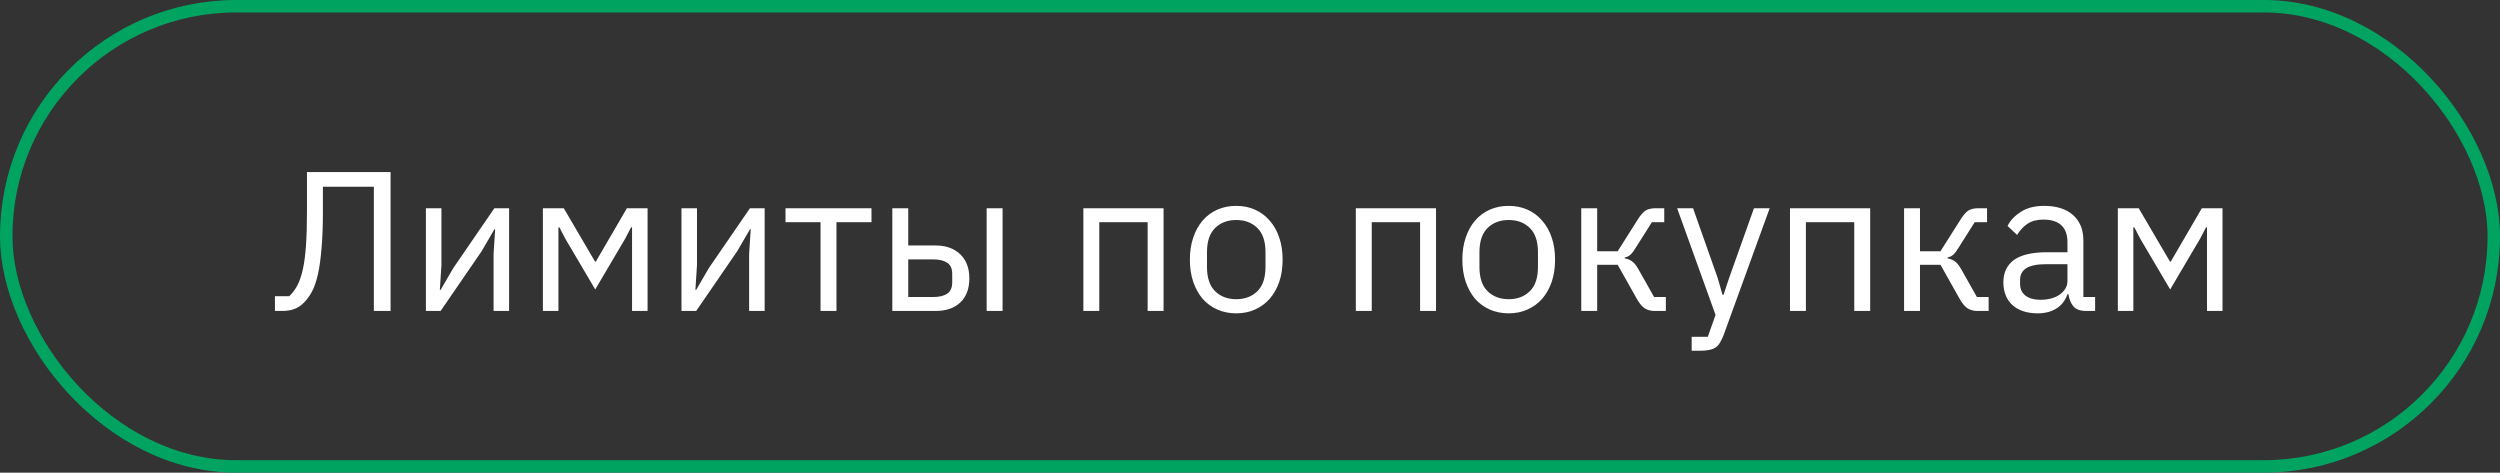
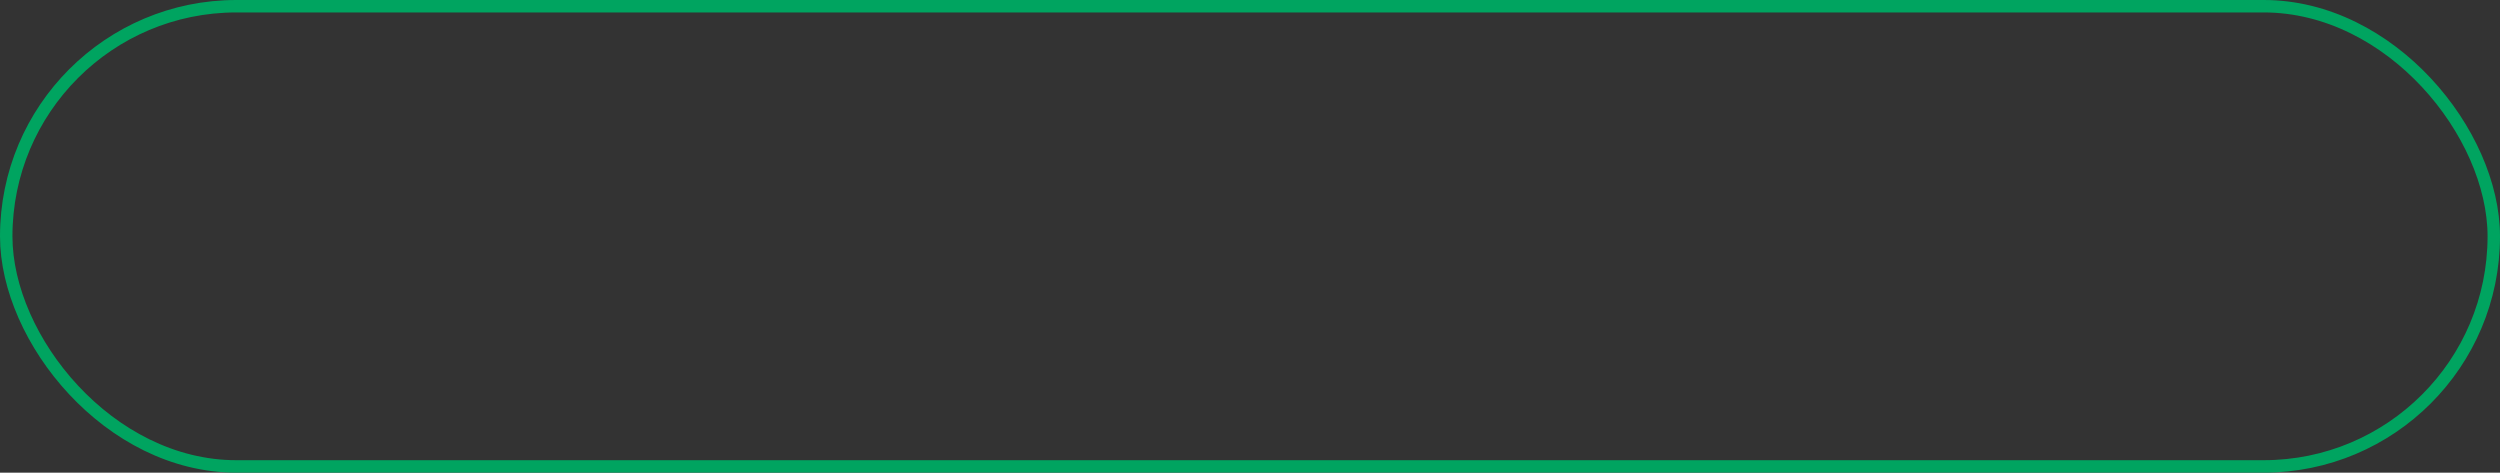
<svg xmlns="http://www.w3.org/2000/svg" width="201" height="38" viewBox="0 0 201 38" fill="none">
  <rect x="0" y="0" width="201" height="38" fill="#333333" stroke="none" />
  <rect x="0.5" y="0.5" width="200" height="37" rx="18.5" stroke="#00A460" />
-   <path d="M22.105 23.816H23.257C23.503 23.581 23.716 23.299 23.897 22.968C24.079 22.627 24.228 22.195 24.345 21.672C24.463 21.149 24.548 20.504 24.601 19.736C24.655 18.968 24.681 18.029 24.681 16.92V13.832H31.401V25H30.057V15.016H25.961V17.016C25.961 18.168 25.924 19.155 25.849 19.976C25.785 20.787 25.689 21.48 25.561 22.056C25.433 22.621 25.273 23.085 25.081 23.448C24.889 23.8 24.671 24.099 24.425 24.344C24.201 24.568 23.951 24.733 23.673 24.84C23.396 24.947 23.065 25 22.681 25H22.105V23.816ZM34.243 16.744H35.491V21.32L35.363 23.304H35.427L36.451 21.544L39.747 16.744H40.931V25H39.683V20.424L39.811 18.44H39.747L38.723 20.2L35.427 25H34.243V16.744ZM43.649 16.744H45.329L47.841 21.032H47.905L50.401 16.744H52.065V25H50.817V18.28H50.737L50.273 19.176L47.857 23.272L45.441 19.176L44.977 18.28H44.897V25H43.649V16.744ZM54.79 16.744H56.038V21.32L55.91 23.304H55.974L56.998 21.544L60.294 16.744H61.478V25H60.23V20.424L60.358 18.44H60.294L59.27 20.2L55.974 25H54.79V16.744ZM65.972 17.864H63.156V16.744H70.068V17.864H67.252V25H65.972V17.864ZM71.743 16.744H73.023V19.736H75.215C76.047 19.736 76.708 19.971 77.199 20.44C77.689 20.909 77.935 21.555 77.935 22.376C77.935 23.208 77.695 23.853 77.215 24.312C76.735 24.771 76.073 25 75.231 25H71.743V16.744ZM75.039 23.88C75.519 23.88 75.892 23.789 76.159 23.608C76.425 23.427 76.559 23.123 76.559 22.696V22.024C76.559 21.597 76.425 21.299 76.159 21.128C75.892 20.947 75.519 20.856 75.039 20.856H73.023V23.88H75.039ZM79.327 16.744H80.607V25H79.327V16.744ZM87.102 16.744H93.55V25H92.27V17.864H88.382V25H87.102V16.744ZM99.394 25.192C98.839 25.192 98.333 25.091 97.874 24.888C97.415 24.685 97.021 24.397 96.69 24.024C96.37 23.64 96.119 23.187 95.938 22.664C95.757 22.131 95.666 21.533 95.666 20.872C95.666 20.221 95.757 19.629 95.938 19.096C96.119 18.563 96.37 18.109 96.69 17.736C97.021 17.352 97.415 17.059 97.874 16.856C98.333 16.653 98.839 16.552 99.394 16.552C99.949 16.552 100.45 16.653 100.898 16.856C101.357 17.059 101.751 17.352 102.082 17.736C102.413 18.109 102.669 18.563 102.85 19.096C103.031 19.629 103.122 20.221 103.122 20.872C103.122 21.533 103.031 22.131 102.85 22.664C102.669 23.187 102.413 23.64 102.082 24.024C101.751 24.397 101.357 24.685 100.898 24.888C100.45 25.091 99.949 25.192 99.394 25.192ZM99.394 24.056C100.087 24.056 100.653 23.843 101.09 23.416C101.527 22.989 101.746 22.339 101.746 21.464V20.28C101.746 19.405 101.527 18.755 101.09 18.328C100.653 17.901 100.087 17.688 99.394 17.688C98.701 17.688 98.135 17.901 97.698 18.328C97.261 18.755 97.042 19.405 97.042 20.28V21.464C97.042 22.339 97.261 22.989 97.698 23.416C98.135 23.843 98.701 24.056 99.394 24.056ZM109.008 16.744H115.456V25H114.176V17.864H110.288V25H109.008V16.744ZM121.3 25.192C120.746 25.192 120.239 25.091 119.78 24.888C119.322 24.685 118.927 24.397 118.596 24.024C118.276 23.64 118.026 23.187 117.844 22.664C117.663 22.131 117.572 21.533 117.572 20.872C117.572 20.221 117.663 19.629 117.844 19.096C118.026 18.563 118.276 18.109 118.596 17.736C118.927 17.352 119.322 17.059 119.78 16.856C120.239 16.653 120.746 16.552 121.3 16.552C121.855 16.552 122.356 16.653 122.804 16.856C123.263 17.059 123.658 17.352 123.988 17.736C124.319 18.109 124.575 18.563 124.756 19.096C124.938 19.629 125.028 20.221 125.028 20.872C125.028 21.533 124.938 22.131 124.756 22.664C124.575 23.187 124.319 23.64 123.988 24.024C123.658 24.397 123.263 24.685 122.804 24.888C122.356 25.091 121.855 25.192 121.3 25.192ZM121.3 24.056C121.994 24.056 122.559 23.843 122.996 23.416C123.434 22.989 123.652 22.339 123.652 21.464V20.28C123.652 19.405 123.434 18.755 122.996 18.328C122.559 17.901 121.994 17.688 121.3 17.688C120.607 17.688 120.042 17.901 119.604 18.328C119.167 18.755 118.948 19.405 118.948 20.28V21.464C118.948 22.339 119.167 22.989 119.604 23.416C120.042 23.843 120.607 24.056 121.3 24.056ZM127.133 16.744H128.413V20.2H130.061L131.661 17.672C131.779 17.48 131.891 17.325 131.997 17.208C132.104 17.08 132.211 16.984 132.317 16.92C132.424 16.856 132.536 16.813 132.653 16.792C132.771 16.76 132.904 16.744 133.053 16.744H133.805V17.864H132.813L131.517 19.912C131.432 20.051 131.357 20.163 131.293 20.248C131.229 20.333 131.165 20.408 131.101 20.472C131.037 20.525 130.968 20.573 130.893 20.616C130.819 20.648 130.728 20.68 130.621 20.712V20.776C130.845 20.808 131.037 20.883 131.197 21C131.368 21.107 131.544 21.32 131.725 21.64L132.989 23.88H133.933V25H133.005C132.728 25 132.472 24.931 132.237 24.792C132.013 24.643 131.795 24.376 131.581 23.992L130.061 21.288H128.413V25H127.133V16.744ZM141.018 16.744H142.282L138.586 26.92C138.49 27.165 138.394 27.368 138.298 27.528C138.202 27.699 138.085 27.832 137.946 27.928C137.808 28.024 137.632 28.093 137.418 28.136C137.216 28.179 136.965 28.2 136.666 28.2H136.01V27.08H137.306L137.93 25.32L134.842 16.744H136.122L138.106 22.36L138.49 23.704H138.57L139.018 22.36L141.018 16.744ZM143.915 16.744H150.363V25H149.083V17.864H145.195V25H143.915V16.744ZM153.087 16.744H154.367V20.2H156.015L157.615 17.672C157.732 17.48 157.844 17.325 157.951 17.208C158.057 17.08 158.164 16.984 158.271 16.92C158.377 16.856 158.489 16.813 158.607 16.792C158.724 16.76 158.857 16.744 159.007 16.744H159.759V17.864H158.767L157.471 19.912C157.385 20.051 157.311 20.163 157.247 20.248C157.183 20.333 157.119 20.408 157.055 20.472C156.991 20.525 156.921 20.573 156.847 20.616C156.772 20.648 156.681 20.68 156.575 20.712V20.776C156.799 20.808 156.991 20.883 157.151 21C157.321 21.107 157.497 21.32 157.679 21.64L158.943 23.88H159.887V25H158.959C158.681 25 158.425 24.931 158.191 24.792C157.967 24.643 157.748 24.376 157.535 23.992L156.015 21.288H154.367V25H153.087V16.744ZM167.727 25C167.247 25 166.901 24.872 166.687 24.616C166.485 24.36 166.357 24.04 166.303 23.656H166.223C166.042 24.168 165.743 24.552 165.327 24.808C164.911 25.064 164.415 25.192 163.839 25.192C162.965 25.192 162.282 24.968 161.791 24.52C161.311 24.072 161.071 23.464 161.071 22.696C161.071 21.917 161.354 21.32 161.919 20.904C162.495 20.488 163.386 20.28 164.591 20.28H166.223V19.464C166.223 18.877 166.063 18.429 165.743 18.12C165.423 17.811 164.933 17.656 164.271 17.656C163.77 17.656 163.349 17.768 163.007 17.992C162.677 18.216 162.399 18.515 162.175 18.888L161.407 18.168C161.631 17.72 161.989 17.341 162.479 17.032C162.97 16.712 163.589 16.552 164.335 16.552C165.338 16.552 166.117 16.797 166.671 17.288C167.226 17.779 167.503 18.461 167.503 19.336V23.88H168.447V25H167.727ZM164.047 24.104C164.367 24.104 164.661 24.067 164.927 23.992C165.194 23.917 165.423 23.811 165.615 23.672C165.807 23.533 165.957 23.373 166.063 23.192C166.17 23.011 166.223 22.813 166.223 22.6V21.24H164.527C163.791 21.24 163.253 21.347 162.911 21.56C162.581 21.773 162.415 22.083 162.415 22.488V22.824C162.415 23.229 162.559 23.544 162.847 23.768C163.146 23.992 163.546 24.104 164.047 24.104ZM170.274 16.744H171.954L174.466 21.032H174.53L177.026 16.744H178.69V25H177.442V18.28H177.362L176.898 19.176L174.482 23.272L172.066 19.176L171.602 18.28H171.522V25H170.274V16.744Z" fill="white" />
</svg>